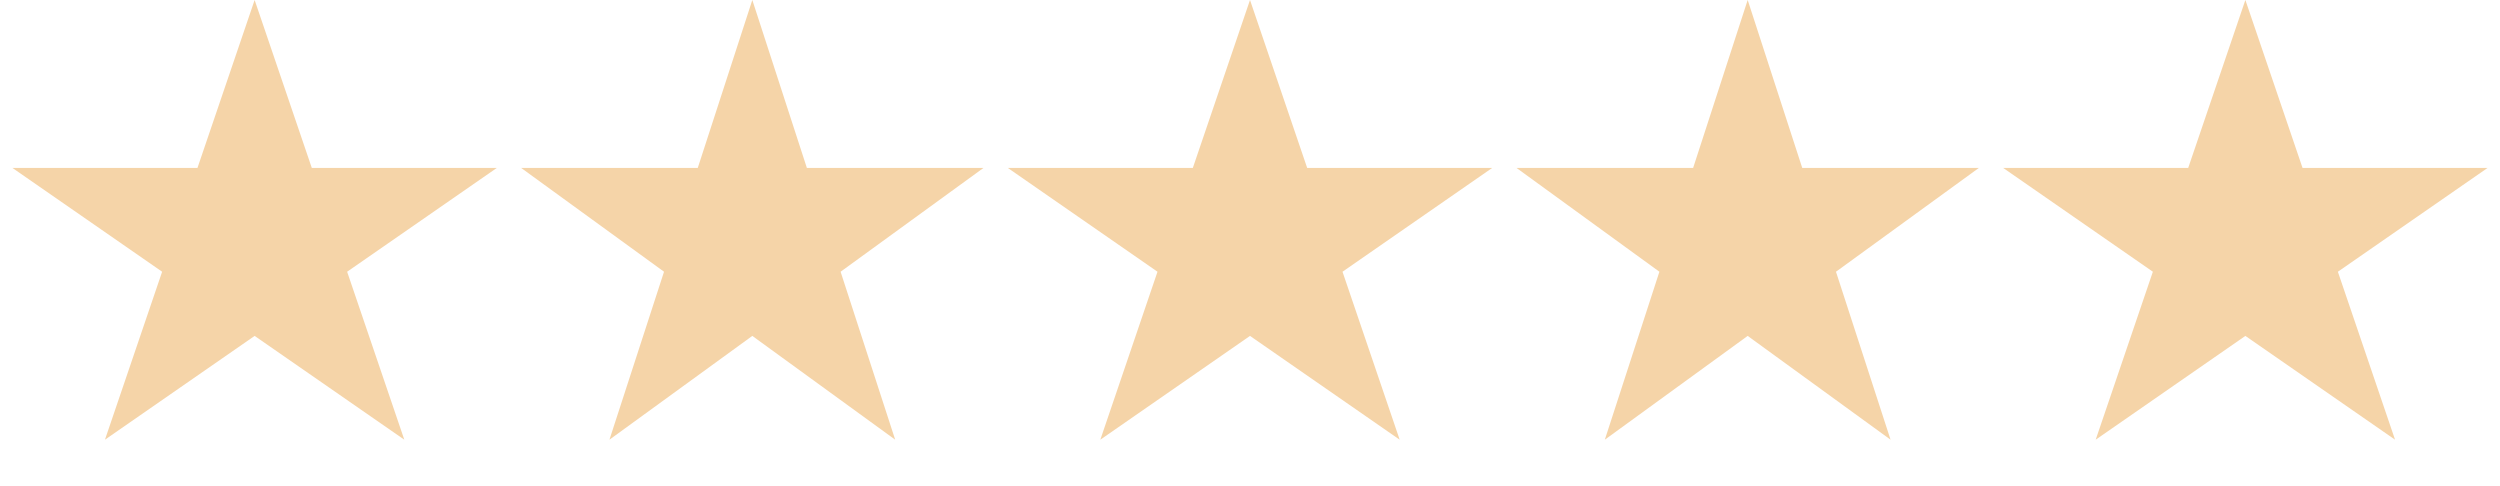
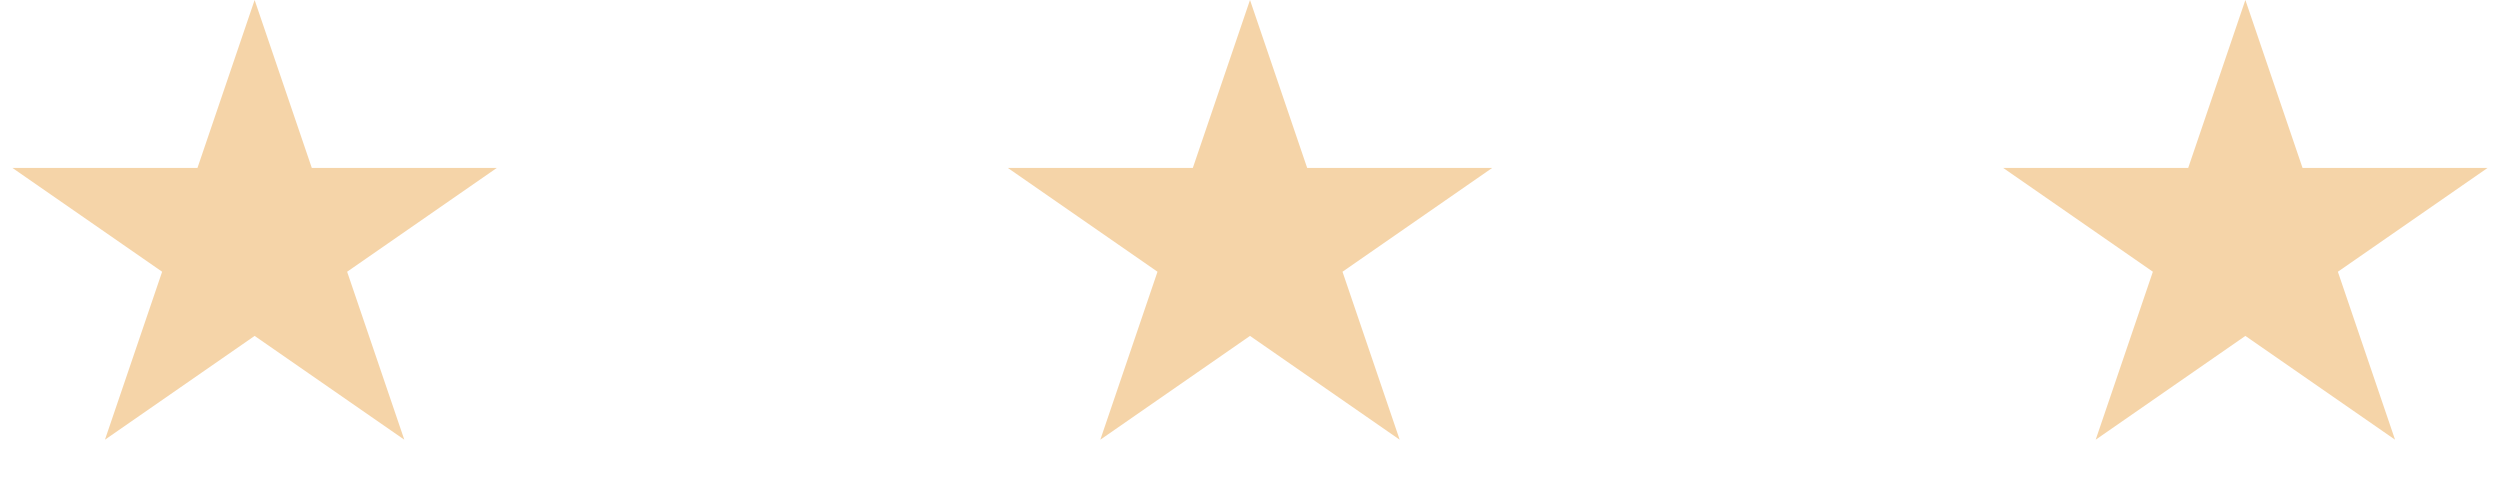
<svg xmlns="http://www.w3.org/2000/svg" width="108" height="21" viewBox="0 0 108 21" fill="none">
  <path d="M11 0L13.47 7.255H21.462L14.996 11.739L17.466 18.995L11 14.511L4.534 18.995L7.004 11.739L0.538 7.255H8.53L11 0Z" fill="#F5D4A8" />
-   <path d="M32.5 0L34.857 7.255H42.486L36.314 11.739L38.672 18.995L32.5 14.511L26.328 18.995L28.686 11.739L22.514 7.255H30.143L32.5 0Z" fill="#F5D4A8" />
  <path d="M54 0L56.47 7.255H64.462L57.996 11.739L60.466 18.995L54 14.511L47.534 18.995L50.004 11.739L43.538 7.255H51.53L54 0Z" fill="#F5D4A8" />
-   <path d="M75.5 0L77.857 7.255H85.486L79.314 11.739L81.672 18.995L75.5 14.511L69.328 18.995L71.686 11.739L65.514 7.255H73.143L75.5 0Z" fill="#F5D4A8" />
  <path d="M97 0L99.47 7.255H107.462L100.996 11.739L103.466 18.995L97 14.511L90.534 18.995L93.004 11.739L86.538 7.255H94.53L97 0Z" fill="#F5D4A8" />
</svg>